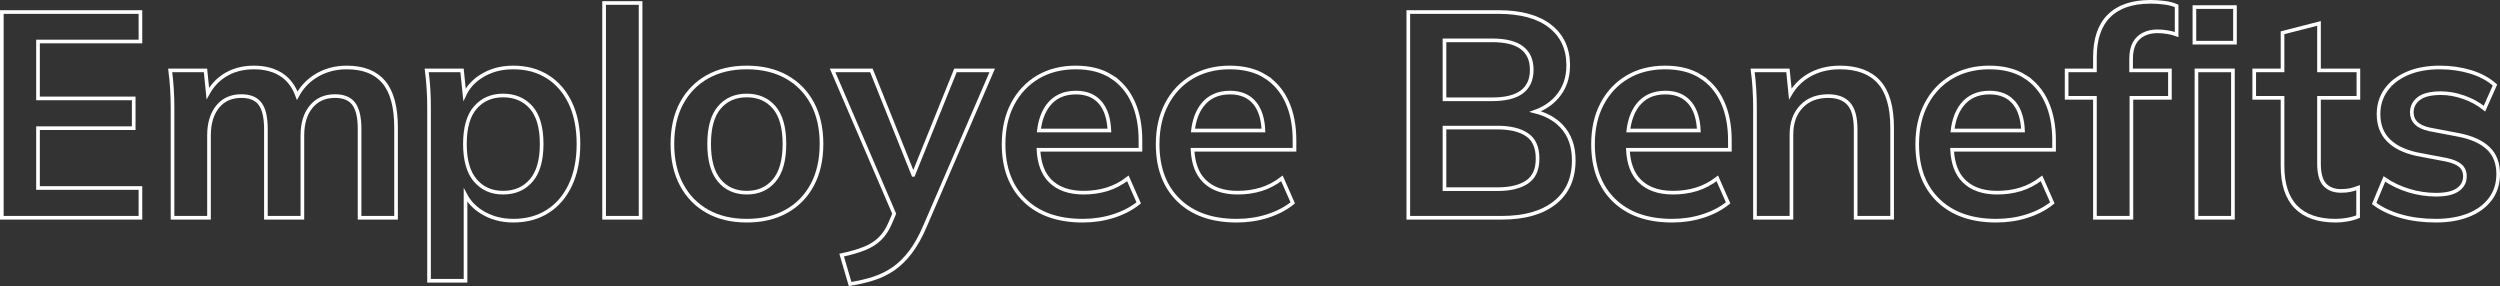
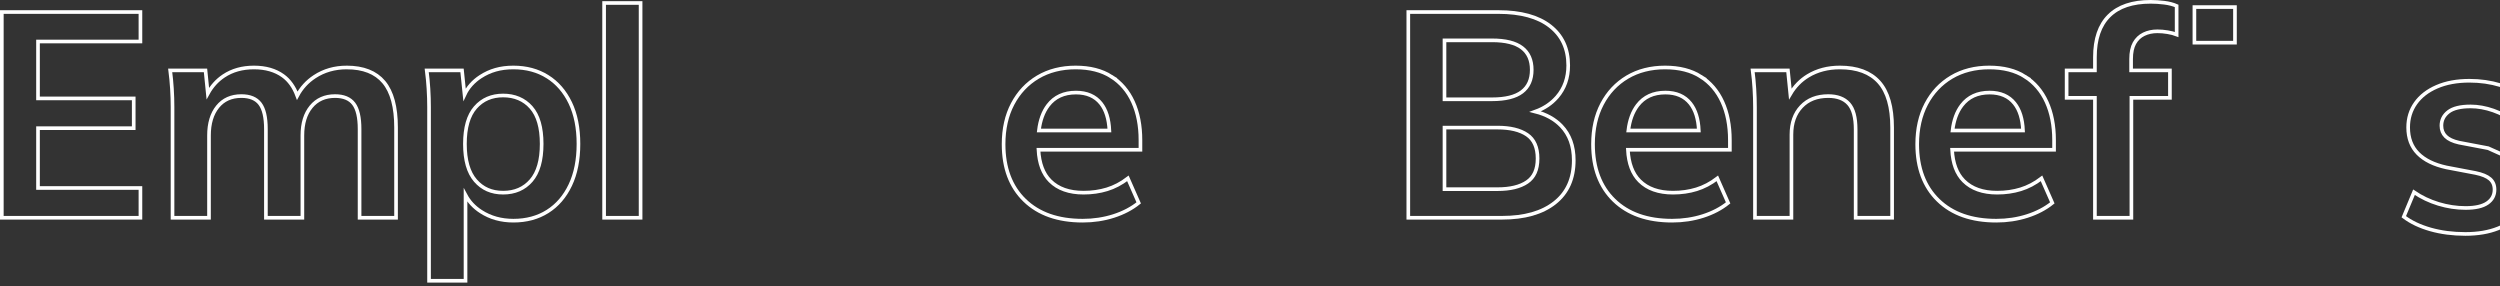
<svg xmlns="http://www.w3.org/2000/svg" id="_レイヤー_2" data-name="レイヤー 2" viewBox="0 0 1028.08 117.63">
  <rect x="0" y="0" width="1028.08" height="117.63" fill="#333333" stroke="none" />
  <defs>
    <style>
      .cls-1 {
        fill: none;
        stroke: #fff;
        stroke-miterlimit: 10;
        stroke-width: 1.5px;
      }
    </style>
  </defs>
  <g id="_レイヤー_1-2" data-name="レイヤー 1">
    <g>
      <polygon class="cls-1" points=".75 89.55 57.75 89.55 57.75 77.31 15.63 77.31 15.63 52.71 54.99 52.71 54.99 40.47 15.63 40.47 15.63 17.07 57.75 17.07 57.75 4.95 .75 4.95 .75 89.55" />
      <path class="cls-1" d="M142.59,27.75c-4.96,0-9.36,1.26-13.2,3.78-3.08,2.02-5.46,4.64-7.15,7.82-1.33-3.57-3.28-6.31-5.87-8.18-3.16-2.28-7.14-3.42-11.94-3.42s-8.94,1.16-12.42,3.48c-2.75,1.83-4.92,4.25-6.55,7.22l-.95-9.5h-14.52c.32,2.48.56,5,.72,7.56.16,2.56.24,5.08.24,7.56v45.48h15v-33.84c0-4.96,1.18-8.9,3.54-11.82,2.36-2.92,5.62-4.38,9.78-4.38,3.52,0,6.08,1.06,7.68,3.18,1.6,2.12,2.4,5.58,2.4,10.38v36.48h15v-33.84c0-4.96,1.2-8.9,3.6-11.82,2.4-2.92,5.68-4.38,9.84-4.38,3.52,0,6.08,1.06,7.68,3.18,1.6,2.12,2.4,5.58,2.4,10.38v36.48h15v-37.08c0-8.48-1.68-14.72-5.04-18.72-3.36-4-8.44-6-15.24-6Z" />
      <path class="cls-1" d="M225.15,31.53c-4-2.52-8.68-3.78-14.04-3.78s-9.62,1.26-13.5,3.78c-3,1.95-5.19,4.42-6.58,7.39l-1.03-9.97h-14.52c.32,2.48.56,5,.72,7.56.16,2.56.24,5.08.24,7.56v71.4h15v-35.23c1.44,2.71,3.55,4.98,6.36,6.79,3.84,2.48,8.28,3.72,13.32,3.72,5.36,0,10.04-1.26,14.04-3.78,4-2.52,7.12-6.14,9.36-10.86,2.24-4.72,3.36-10.36,3.36-16.92s-1.12-12.18-3.36-16.86c-2.24-4.68-5.36-8.28-9.36-10.8ZM218.43,74.25c-2.88,3.32-6.72,4.98-11.52,4.98s-8.52-1.66-11.4-4.98c-2.88-3.32-4.32-8.34-4.32-15.06s1.44-11.72,4.32-15c2.88-3.28,6.68-4.92,11.4-4.92s8.64,1.64,11.52,4.92c2.88,3.28,4.32,8.28,4.32,15s-1.44,11.74-4.32,15.06Z" />
      <rect class="cls-1" x="248.43" y="1.23" width="15" height="88.32" />
-       <path class="cls-1" d="M323.37,31.59c-4.6-2.56-10.02-3.84-16.26-3.84s-11.64,1.28-16.2,3.84c-4.56,2.56-8.1,6.18-10.62,10.86-2.52,4.68-3.78,10.26-3.78,16.74s1.26,12.08,3.78,16.8c2.52,4.72,6.06,8.36,10.62,10.92,4.56,2.56,9.96,3.84,16.2,3.84s11.66-1.28,16.26-3.84c4.6-2.56,8.16-6.2,10.68-10.92,2.52-4.72,3.78-10.32,3.78-16.8s-1.26-12.06-3.78-16.74c-2.52-4.68-6.08-8.3-10.68-10.86ZM318.38,74.25c-2.8,3.32-6.56,4.98-11.28,4.98s-8.48-1.66-11.28-4.98c-2.8-3.32-4.2-8.34-4.2-15.06s1.4-11.72,4.2-15c2.8-3.28,6.56-4.92,11.28-4.92s8.48,1.64,11.28,4.92c2.8,3.28,4.2,8.28,4.2,15s-1.4,11.74-4.2,15.06Z" />
-       <path class="cls-1" d="M375.57,71.91l-17.22-42.96h-15.96l25.33,58.94-1.57,3.7c-1.12,2.64-2.52,4.8-4.2,6.48s-3.8,3.04-6.36,4.08c-2.56,1.04-5.72,1.96-9.48,2.76l3.48,11.88c3.52-.56,6.76-1.32,9.72-2.28,2.96-.96,5.68-2.3,8.16-4.02,2.48-1.72,4.8-4,6.96-6.84,2.16-2.84,4.16-6.42,6-10.74l27.6-63.96h-15.12l-17.33,42.96Z" />
      <path class="cls-1" d="M456.99,31.47c-3.92-2.48-8.8-3.72-14.64-3.72s-11.1,1.32-15.54,3.96c-4.44,2.64-7.9,6.32-10.38,11.04-2.48,4.72-3.72,10.24-3.72,16.56,0,9.76,2.88,17.44,8.64,23.04,5.76,5.6,13.72,8.4,23.88,8.4,4.48,0,8.72-.64,12.72-1.92,4-1.28,7.44-3.08,10.32-5.4l-4.44-10.08c-2.72,2.08-5.58,3.58-8.58,4.5-3,.92-6.22,1.38-9.66,1.38-5.92,0-10.5-1.62-13.74-4.86-2.91-2.91-4.51-7.18-4.8-12.78h41.94v-3.96c0-6-1.02-11.24-3.06-15.72-2.04-4.48-5.02-7.96-8.94-10.44ZM442.46,38.07c4.48,0,7.9,1.48,10.26,4.44,2.12,2.66,3.28,6.38,3.5,11.16h-28.99c.5-4.23,1.76-7.67,3.77-10.32,2.68-3.52,6.5-5.28,11.46-5.28Z" />
-       <path class="cls-1" d="M520.34,31.47c-3.92-2.48-8.8-3.72-14.64-3.72s-11.1,1.32-15.54,3.96c-4.44,2.64-7.9,6.32-10.38,11.04-2.48,4.72-3.72,10.24-3.72,16.56,0,9.76,2.88,17.44,8.64,23.04,5.76,5.6,13.72,8.4,23.88,8.4,4.48,0,8.72-.64,12.72-1.92,4-1.28,7.44-3.08,10.32-5.4l-4.44-10.08c-2.72,2.08-5.58,3.58-8.58,4.5-3,.92-6.22,1.38-9.66,1.38-5.92,0-10.5-1.62-13.74-4.86-2.91-2.91-4.5-7.18-4.8-12.78h41.94v-3.96c0-6-1.02-11.24-3.06-15.72-2.04-4.48-5.02-7.96-8.94-10.44ZM505.82,38.07c4.48,0,7.9,1.48,10.26,4.44,2.12,2.66,3.28,6.38,3.49,11.16h-28.99c.5-4.23,1.75-7.67,3.77-10.32,2.68-3.52,6.5-5.28,11.46-5.28Z" />
      <path class="cls-1" d="M631.38,45.89c3.66-1.33,6.64-3.34,8.96-6.02,3.04-3.52,4.56-7.84,4.56-12.96,0-6.88-2.48-12.26-7.44-16.14-4.96-3.88-12.04-5.82-21.24-5.82h-37.08v84.6h38.52c9.28,0,16.52-2.06,21.72-6.18,5.2-4.12,7.8-9.94,7.8-17.46,0-5.84-1.7-10.54-5.1-14.1-2.69-2.82-6.27-4.79-10.7-5.92ZM594.02,16.59h19.56c5.52,0,9.62,1.02,12.3,3.06,2.68,2.04,4.02,5.06,4.02,9.06s-1.34,7.02-4.02,9.06c-2.68,2.04-6.78,3.06-12.3,3.06h-19.56v-24.24ZM627.98,74.85c-2.88,1.96-6.92,2.94-12.12,2.94h-21.84v-25.32h21.84c5.2,0,9.24.98,12.12,2.94,2.88,1.96,4.32,5.22,4.32,9.78s-1.44,7.7-4.32,9.66Z" />
      <path class="cls-1" d="M699.38,31.47c-3.92-2.48-8.8-3.72-14.64-3.72s-11.1,1.32-15.54,3.96c-4.44,2.64-7.9,6.32-10.38,11.04-2.48,4.72-3.72,10.24-3.72,16.56,0,9.76,2.88,17.44,8.64,23.04,5.76,5.6,13.72,8.4,23.88,8.4,4.48,0,8.72-.64,12.72-1.92,4-1.28,7.44-3.08,10.32-5.4l-4.44-10.08c-2.72,2.08-5.58,3.58-8.58,4.5-3,.92-6.22,1.38-9.66,1.38-5.92,0-10.5-1.62-13.74-4.86-2.91-2.91-4.51-7.18-4.8-12.78h41.94v-3.96c0-6-1.02-11.24-3.06-15.72-2.04-4.48-5.02-7.96-8.94-10.44ZM684.86,38.07c4.48,0,7.9,1.48,10.26,4.44,2.12,2.66,3.28,6.38,3.49,11.16h-28.99c.5-4.23,1.76-7.67,3.77-10.32,2.68-3.52,6.5-5.28,11.46-5.28Z" />
      <path class="cls-1" d="M756.62,27.75c-4.96,0-9.32,1.14-13.08,3.42-3.04,1.84-5.47,4.34-7.31,7.47l-.97-9.69h-14.52c.32,2.48.56,5,.72,7.56.16,2.56.24,5.08.24,7.56v45.48h15v-34.2c0-4.8,1.36-8.64,4.08-11.52,2.72-2.88,6.4-4.32,11.04-4.32,3.76,0,6.58,1.06,8.46,3.18,1.88,2.12,2.82,5.62,2.82,10.5v36.36h15v-37.08c0-8.48-1.8-14.72-5.4-18.72-3.6-4-8.96-6-16.08-6Z" />
      <path class="cls-1" d="M832.7,31.47c-3.92-2.48-8.8-3.72-14.64-3.72s-11.1,1.32-15.54,3.96c-4.44,2.64-7.9,6.32-10.38,11.04-2.48,4.72-3.72,10.24-3.72,16.56,0,9.76,2.88,17.44,8.64,23.04,5.76,5.6,13.72,8.4,23.88,8.4,4.48,0,8.72-.64,12.72-1.92,4-1.28,7.44-3.08,10.32-5.4l-4.44-10.08c-2.72,2.08-5.58,3.58-8.58,4.5-3,.92-6.22,1.38-9.66,1.38-5.92,0-10.5-1.62-13.74-4.86-2.91-2.91-4.51-7.18-4.8-12.78h41.94v-3.96c0-6-1.02-11.24-3.06-15.72-2.04-4.48-5.02-7.96-8.94-10.44ZM818.18,38.07c4.48,0,7.9,1.48,10.26,4.44,2.12,2.66,3.28,6.38,3.49,11.16h-28.99c.5-4.23,1.76-7.67,3.77-10.32,2.68-3.52,6.5-5.28,11.46-5.28Z" />
      <path class="cls-1" d="M884.42.75c-7.52,0-13.22,1.92-17.1,5.76-3.88,3.84-5.82,9.52-5.82,17.04v5.4h-11.64v11.28h11.64v49.32h15v-49.32h15.84v-11.28h-15.96v-4.68c0-2.72.46-4.9,1.38-6.54.92-1.64,2.2-2.86,3.84-3.66,1.64-.8,3.5-1.2,5.58-1.2,1.36,0,2.76.12,4.2.36,1.44.24,2.68.56,3.72.96V2.43c-1.44-.64-3.14-1.08-5.1-1.32-1.96-.24-3.82-.36-5.58-.36Z" />
      <rect class="cls-1" x="902.41" y="2.91" width="16.68" height="14.64" />
-       <rect class="cls-1" x="903.25" y="28.95" width="15" height="60.6" />
-       <path class="cls-1" d="M953.65,9.63l-15,3.84v15.48h-11.64v11.28h11.64v27.96c0,7.52,1.84,13.16,5.52,16.92,3.68,3.76,9.12,5.64,16.32,5.64,1.52,0,3.1-.14,4.74-.42,1.64-.28,3.14-.7,4.5-1.26v-11.88c-1.04.4-2.1.72-3.18.96-1.08.24-2.38.36-3.9.36-2.8,0-5-.84-6.6-2.52-1.6-1.68-2.4-4.6-2.4-8.76v-27h16.2v-11.28h-16.2V9.63Z" />
-       <path class="cls-1" d="M1023.19,60.93c-2.76-2.6-6.82-4.42-12.18-5.46l-12-2.28c-2.48-.56-4.3-1.42-5.46-2.58-1.16-1.16-1.74-2.62-1.74-4.38,0-2.32.96-4.22,2.88-5.7,1.92-1.48,4.96-2.22,9.12-2.22,3.04,0,6.16.56,9.36,1.68,3.2,1.12,6.04,2.68,8.52,4.68l4.32-9.72c-2.72-2.4-6.06-4.2-10.02-5.4s-8.18-1.8-12.66-1.8c-5.12,0-9.58.82-13.38,2.46-3.8,1.64-6.72,3.9-8.76,6.78-2.04,2.88-3.06,6.2-3.06,9.96,0,4.4,1.34,7.96,4.02,10.68,2.68,2.72,6.58,4.64,11.7,5.76l12,2.28c2.72.56,4.7,1.38,5.94,2.46,1.24,1.08,1.86,2.54,1.86,4.38,0,2.32-.98,4.16-2.94,5.52-1.96,1.36-4.94,2.04-8.94,2.04-3.76,0-7.48-.56-11.16-1.68-3.68-1.12-7.04-2.72-10.08-4.8l-4.2,10.08c2.96,2.24,6.62,3.98,10.98,5.22,4.36,1.24,9.14,1.86,14.34,1.86s9.6-.76,13.44-2.28c3.84-1.52,6.84-3.72,9-6.6,2.16-2.88,3.24-6.32,3.24-10.32,0-4.48-1.38-8.02-4.14-10.62Z" />
+       <path class="cls-1" d="M1023.19,60.93l-12-2.28c-2.48-.56-4.3-1.42-5.46-2.58-1.16-1.16-1.74-2.62-1.74-4.38,0-2.32.96-4.22,2.88-5.7,1.92-1.48,4.96-2.22,9.12-2.22,3.04,0,6.16.56,9.36,1.68,3.2,1.12,6.04,2.68,8.52,4.68l4.32-9.72c-2.72-2.4-6.06-4.2-10.02-5.4s-8.18-1.8-12.66-1.8c-5.12,0-9.58.82-13.38,2.46-3.8,1.64-6.72,3.9-8.76,6.78-2.04,2.88-3.06,6.2-3.06,9.96,0,4.4,1.34,7.96,4.02,10.68,2.68,2.72,6.58,4.64,11.7,5.76l12,2.28c2.72.56,4.7,1.38,5.94,2.46,1.24,1.08,1.86,2.54,1.86,4.38,0,2.32-.98,4.16-2.94,5.52-1.96,1.36-4.94,2.04-8.94,2.04-3.76,0-7.48-.56-11.16-1.68-3.68-1.12-7.04-2.72-10.08-4.8l-4.2,10.08c2.96,2.24,6.62,3.98,10.98,5.22,4.36,1.24,9.14,1.86,14.34,1.86s9.6-.76,13.44-2.28c3.84-1.52,6.84-3.72,9-6.6,2.16-2.88,3.24-6.32,3.24-10.32,0-4.48-1.38-8.02-4.14-10.62Z" />
    </g>
  </g>
</svg>